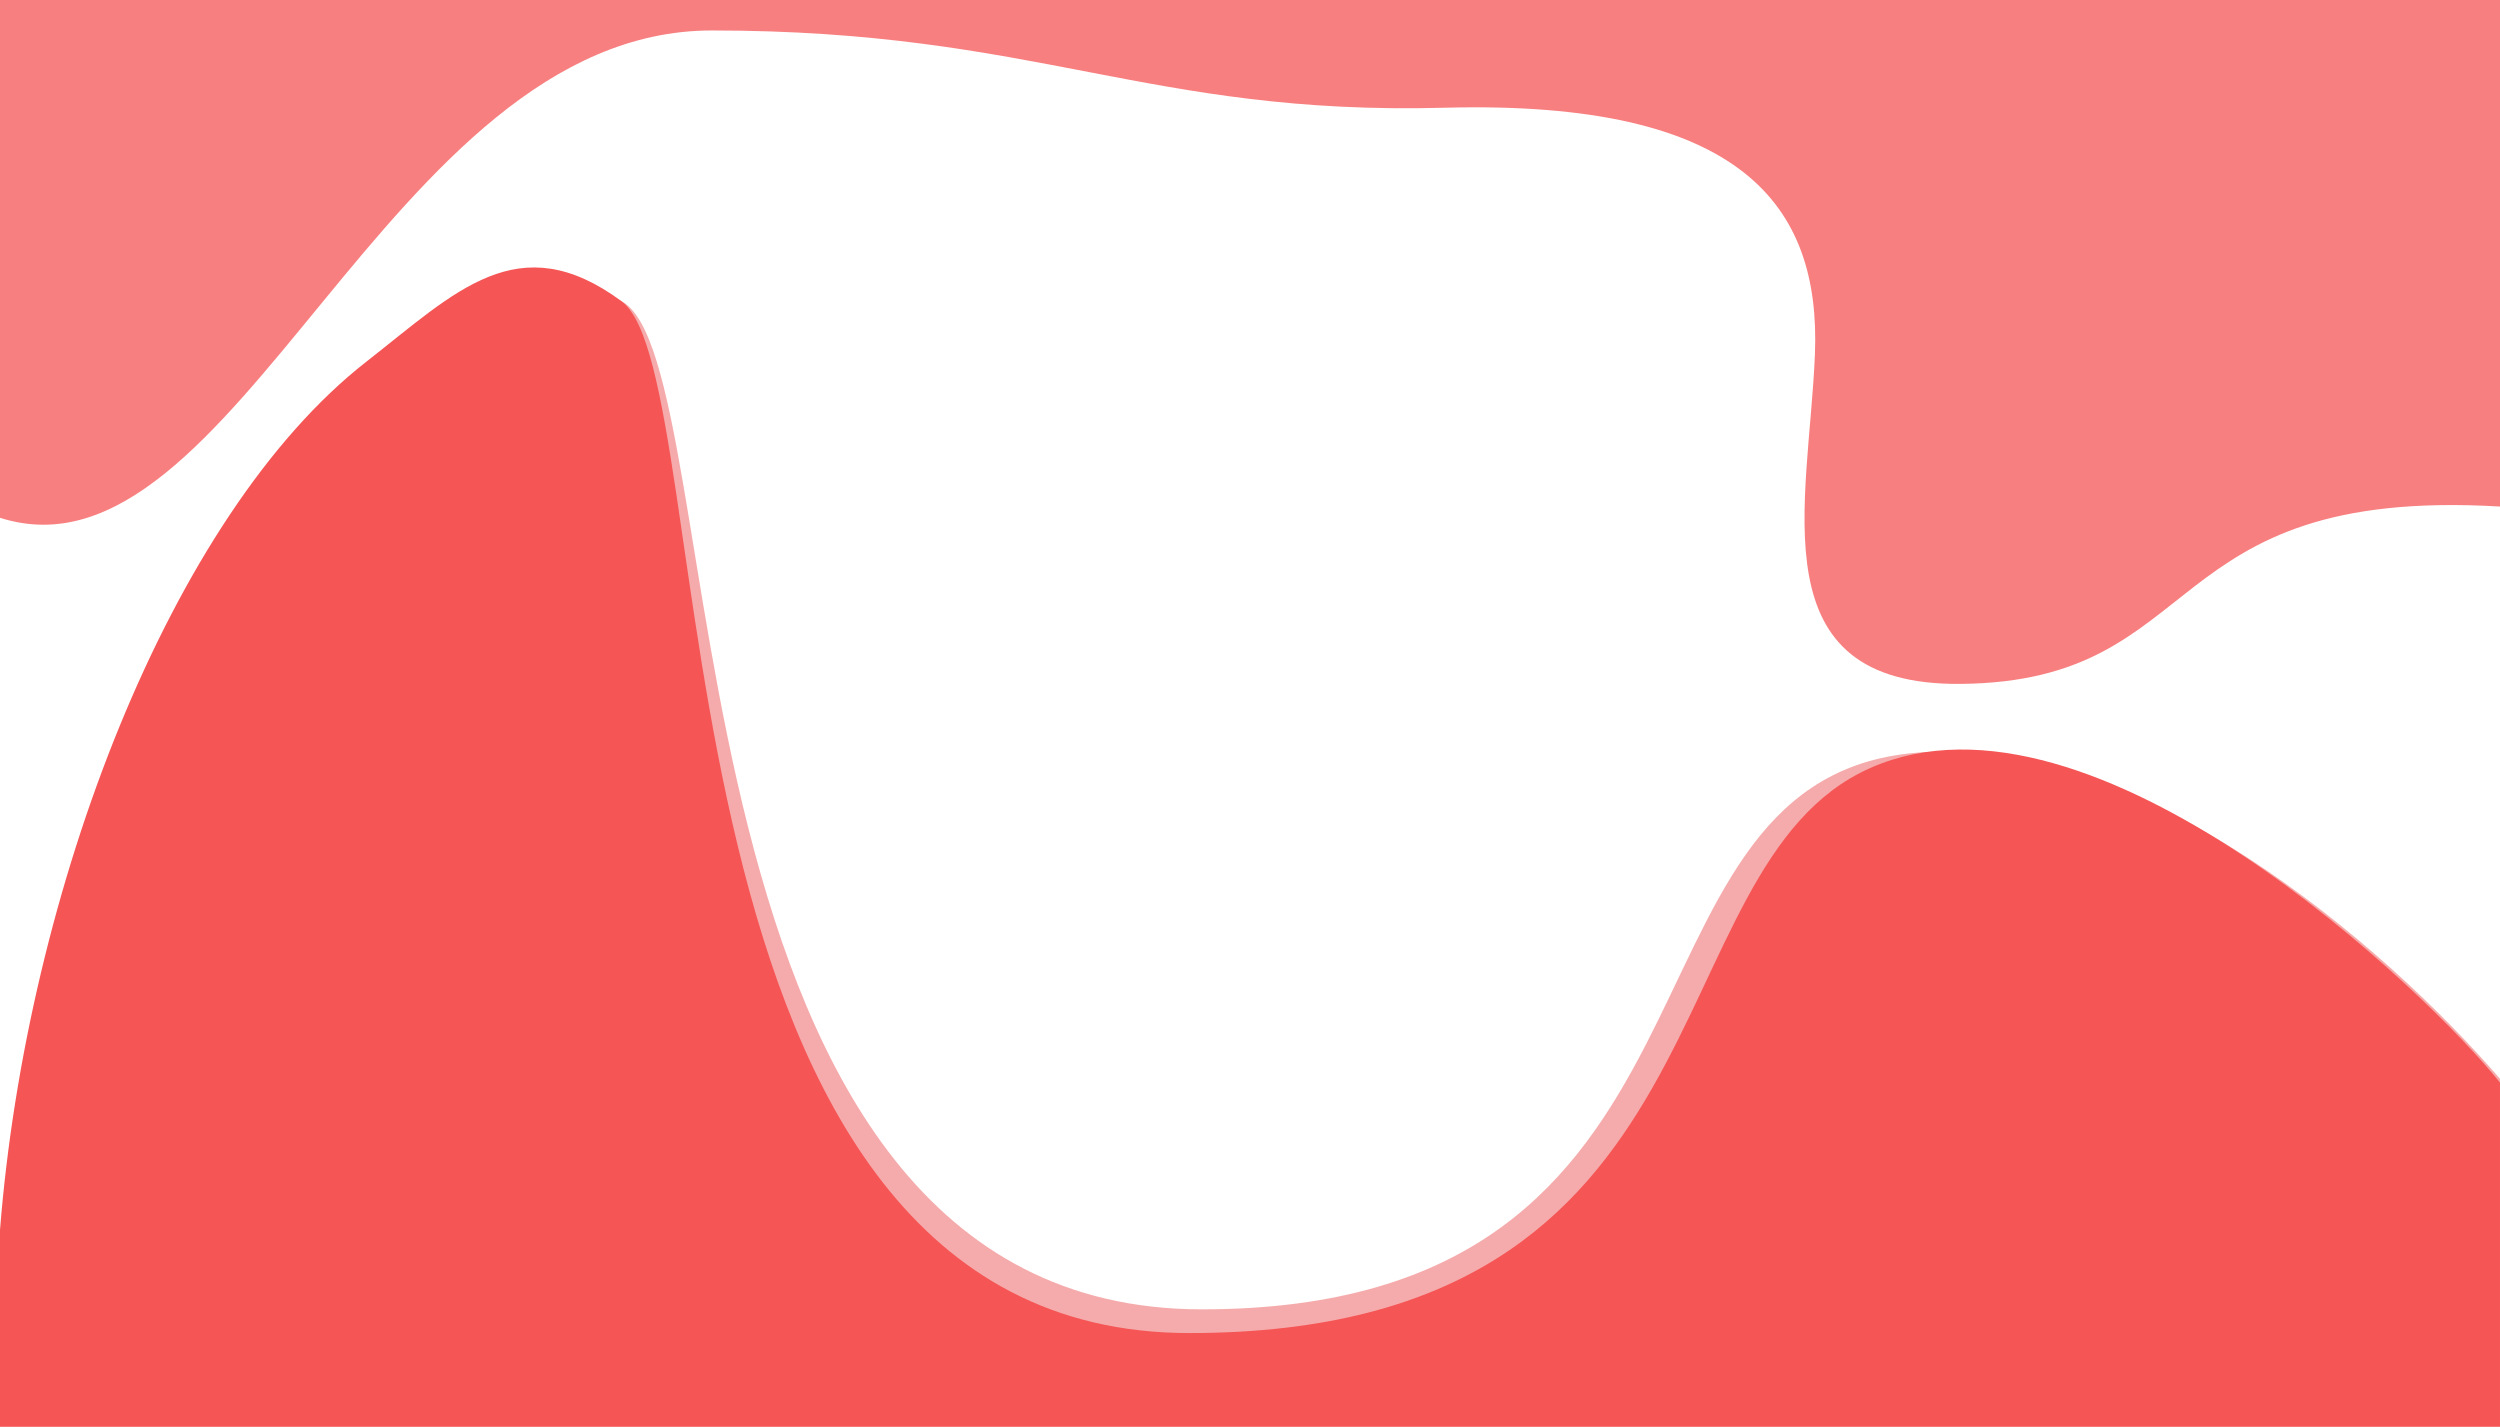
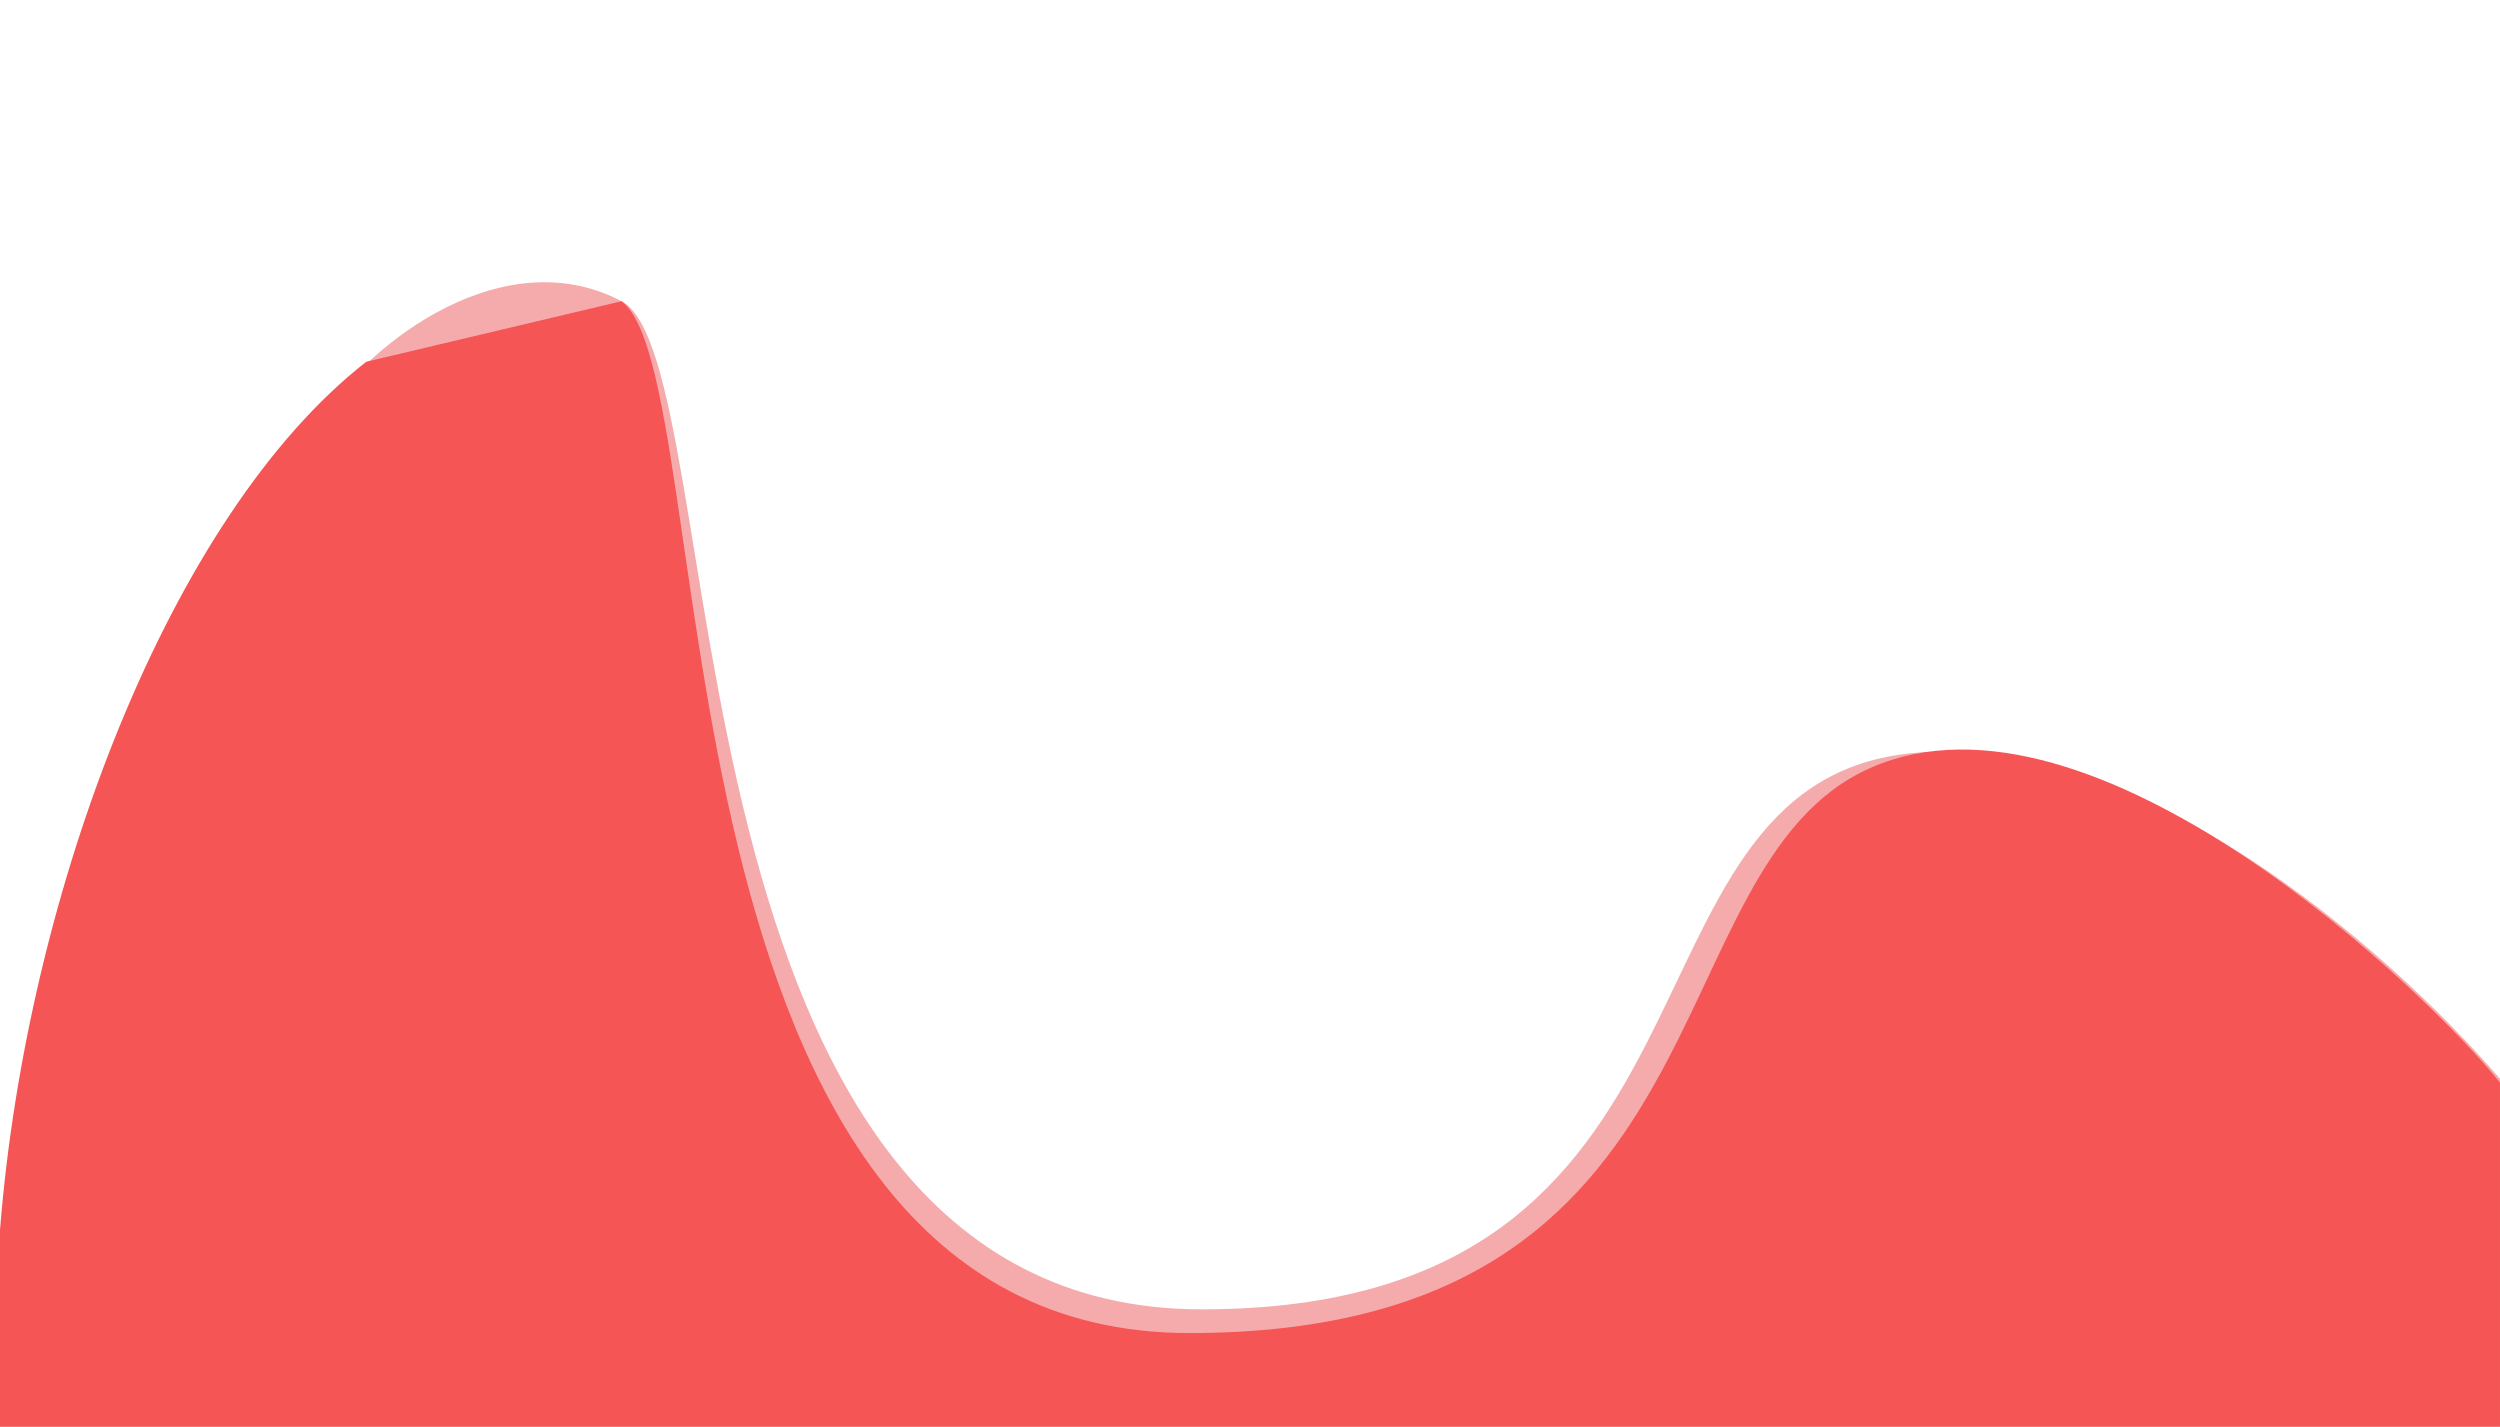
<svg xmlns="http://www.w3.org/2000/svg" width="2880" height="1644" viewBox="0 0 2880 1644">
  <g fill="none" fill-rule="evenodd">
    <path fill="#F5ABAB" d="M716 347c132.25 69.747 34.441 1161.366 668.5 1161.366s459.06-600.682 814.305-640.344c261.32-29.175 549.695 222.52 681.195 374.757v396.51L0 1634.903c103.253-545.13 224.516-927.065 363.79-1145.81C428.212 387.91 583.75 277.254 716 347z" />
-     <path fill="#F55555" d="M716 347c119 87.766 19.941 1188.68 654 1188.68s527.649-537.317 784.649-650.98c257-113.664 644.673 261.028 725.351 362.464v396.51H0V1417c30.867-391 196.15-823.92 421.93-1000.253C524.703 336.481 597 259.234 716 347z" />
-     <path fill="#F87F7F" d="M820 35.101c375 0 501.653 98.104 844.336 89.012 342.683-9.091 433.265 112.878 426.464 283.806-6.8 170.929-67.713 382.492 168.575 379.929 286.133-3.105 222.734-227.73 620.625-204.317V0H0v596.5C271.79 683.2 445 35.101 820 35.101z" />
+     <path fill="#F55555" d="M716 347c119 87.766 19.941 1188.68 654 1188.68s527.649-537.317 784.649-650.98c257-113.664 644.673 261.028 725.351 362.464v396.51H0V1417c30.867-391 196.15-823.92 421.93-1000.253z" />
  </g>
</svg>